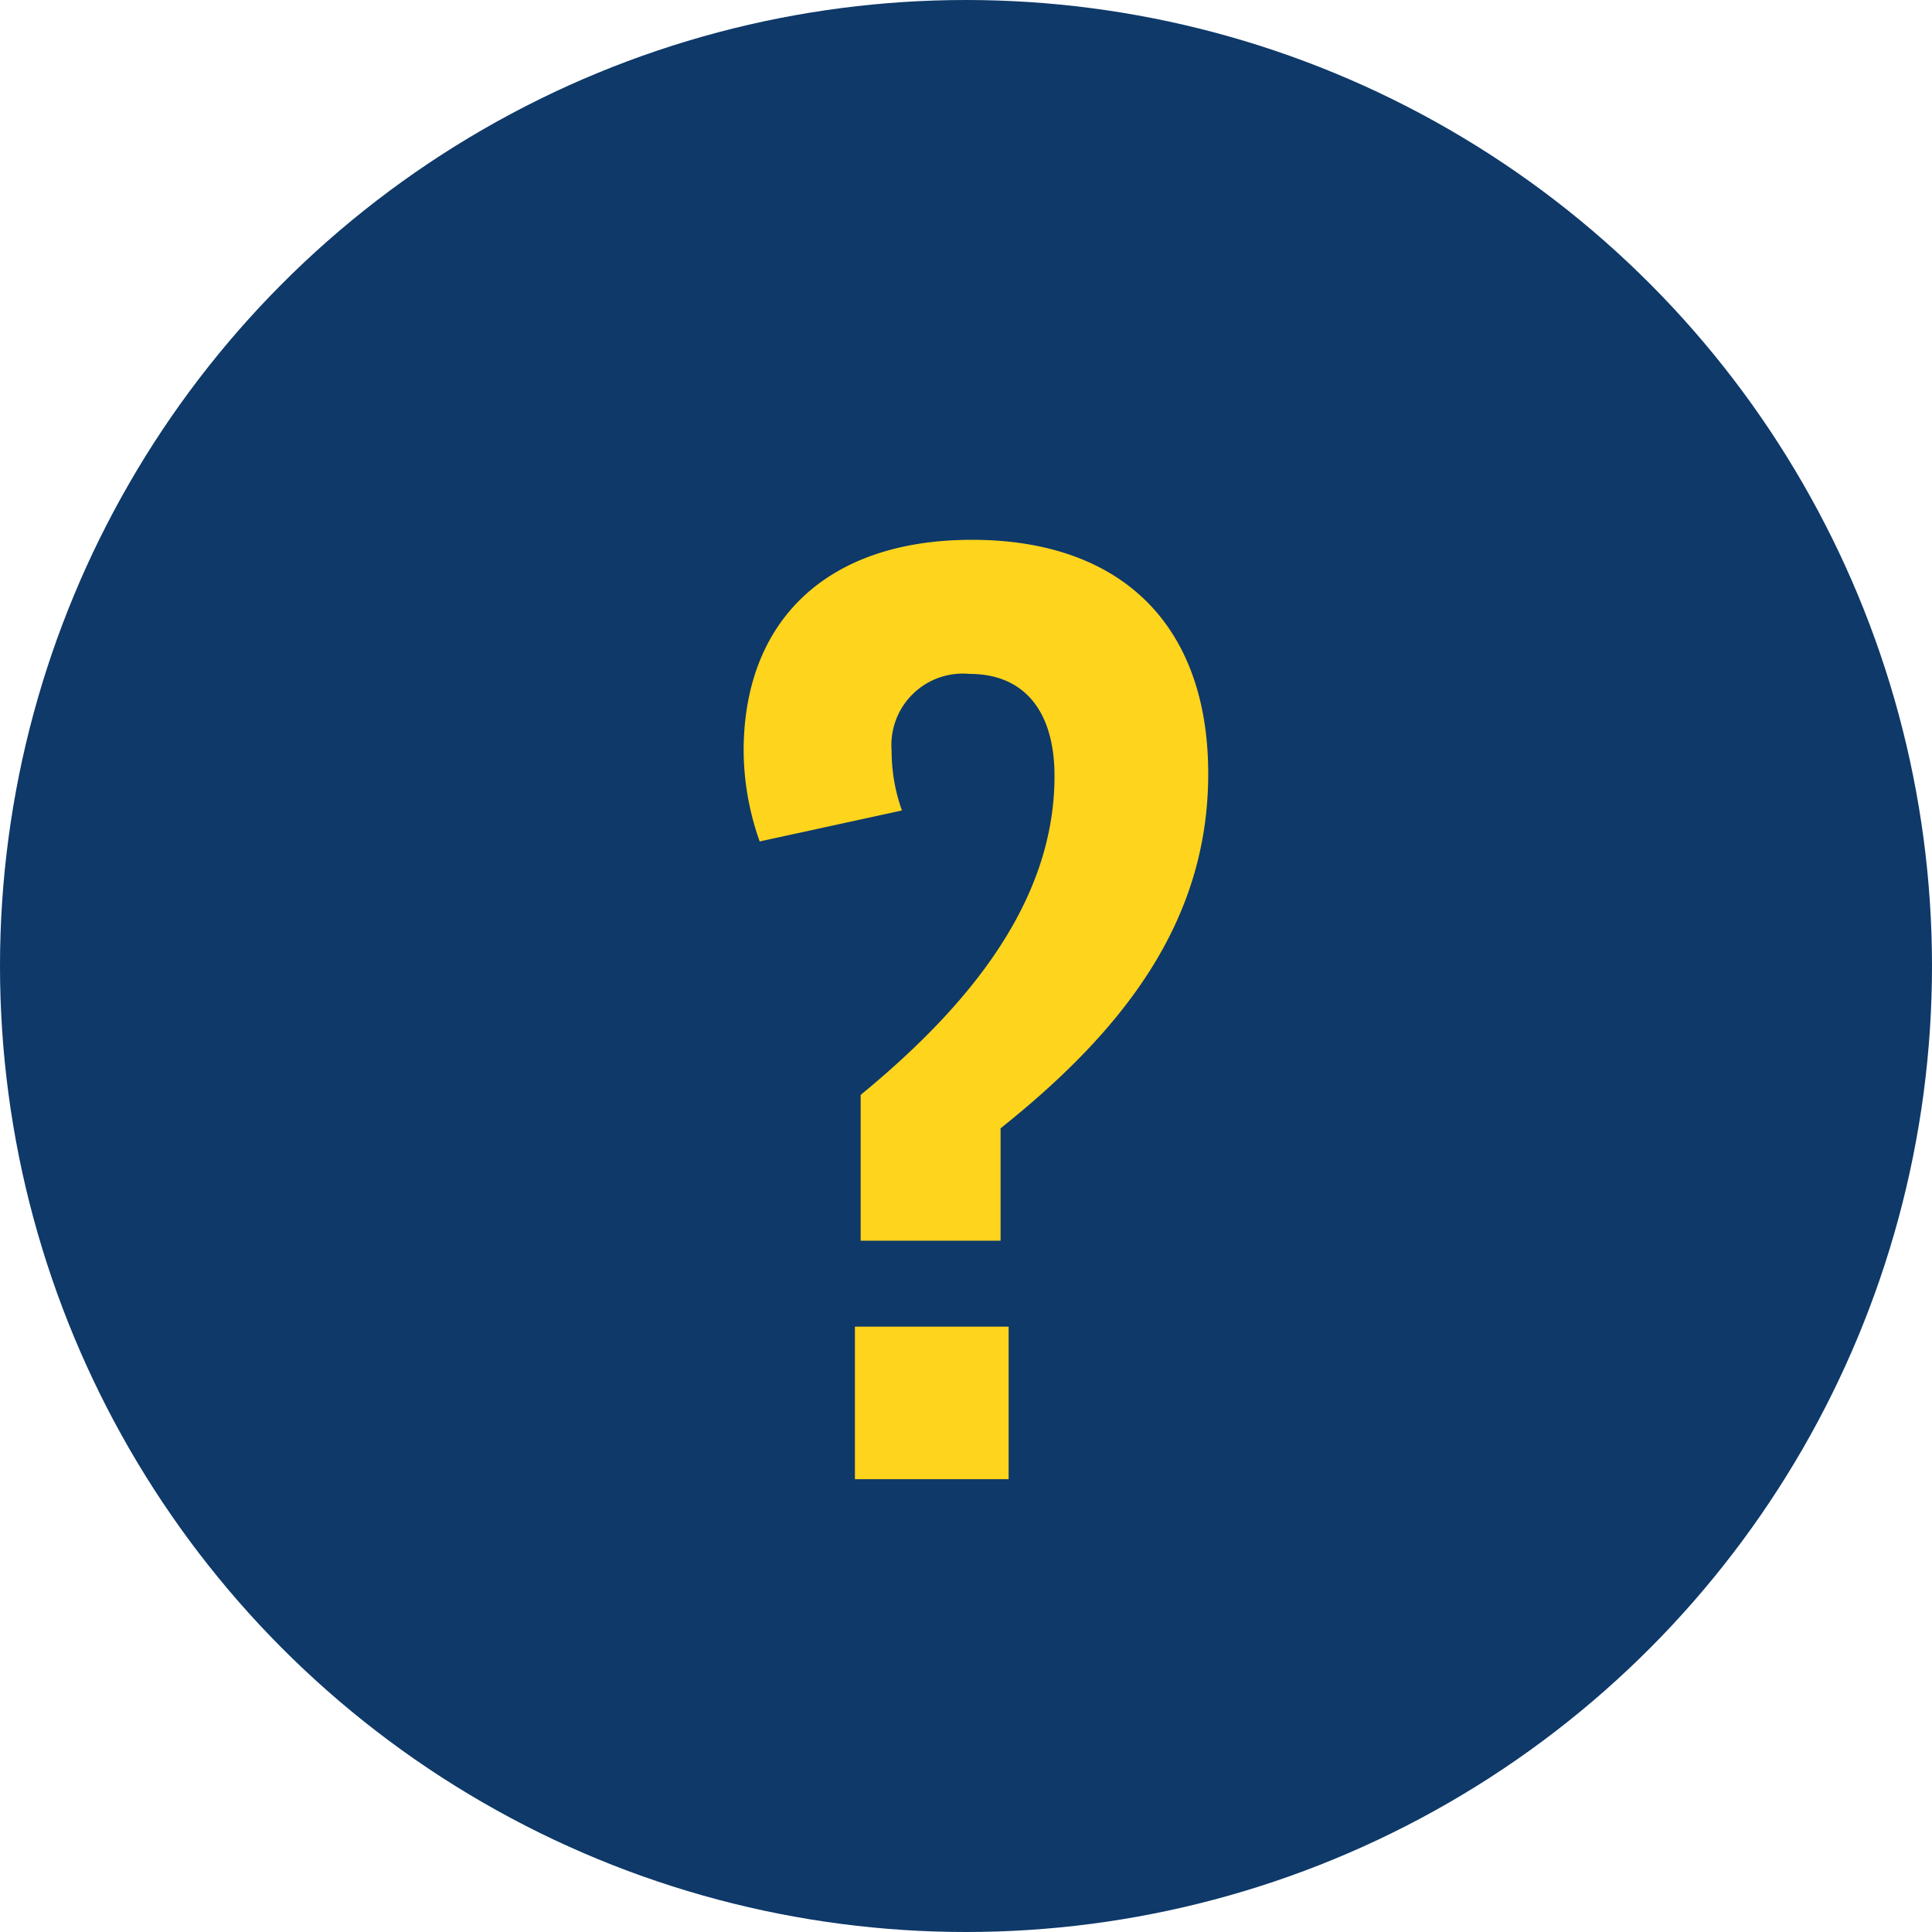
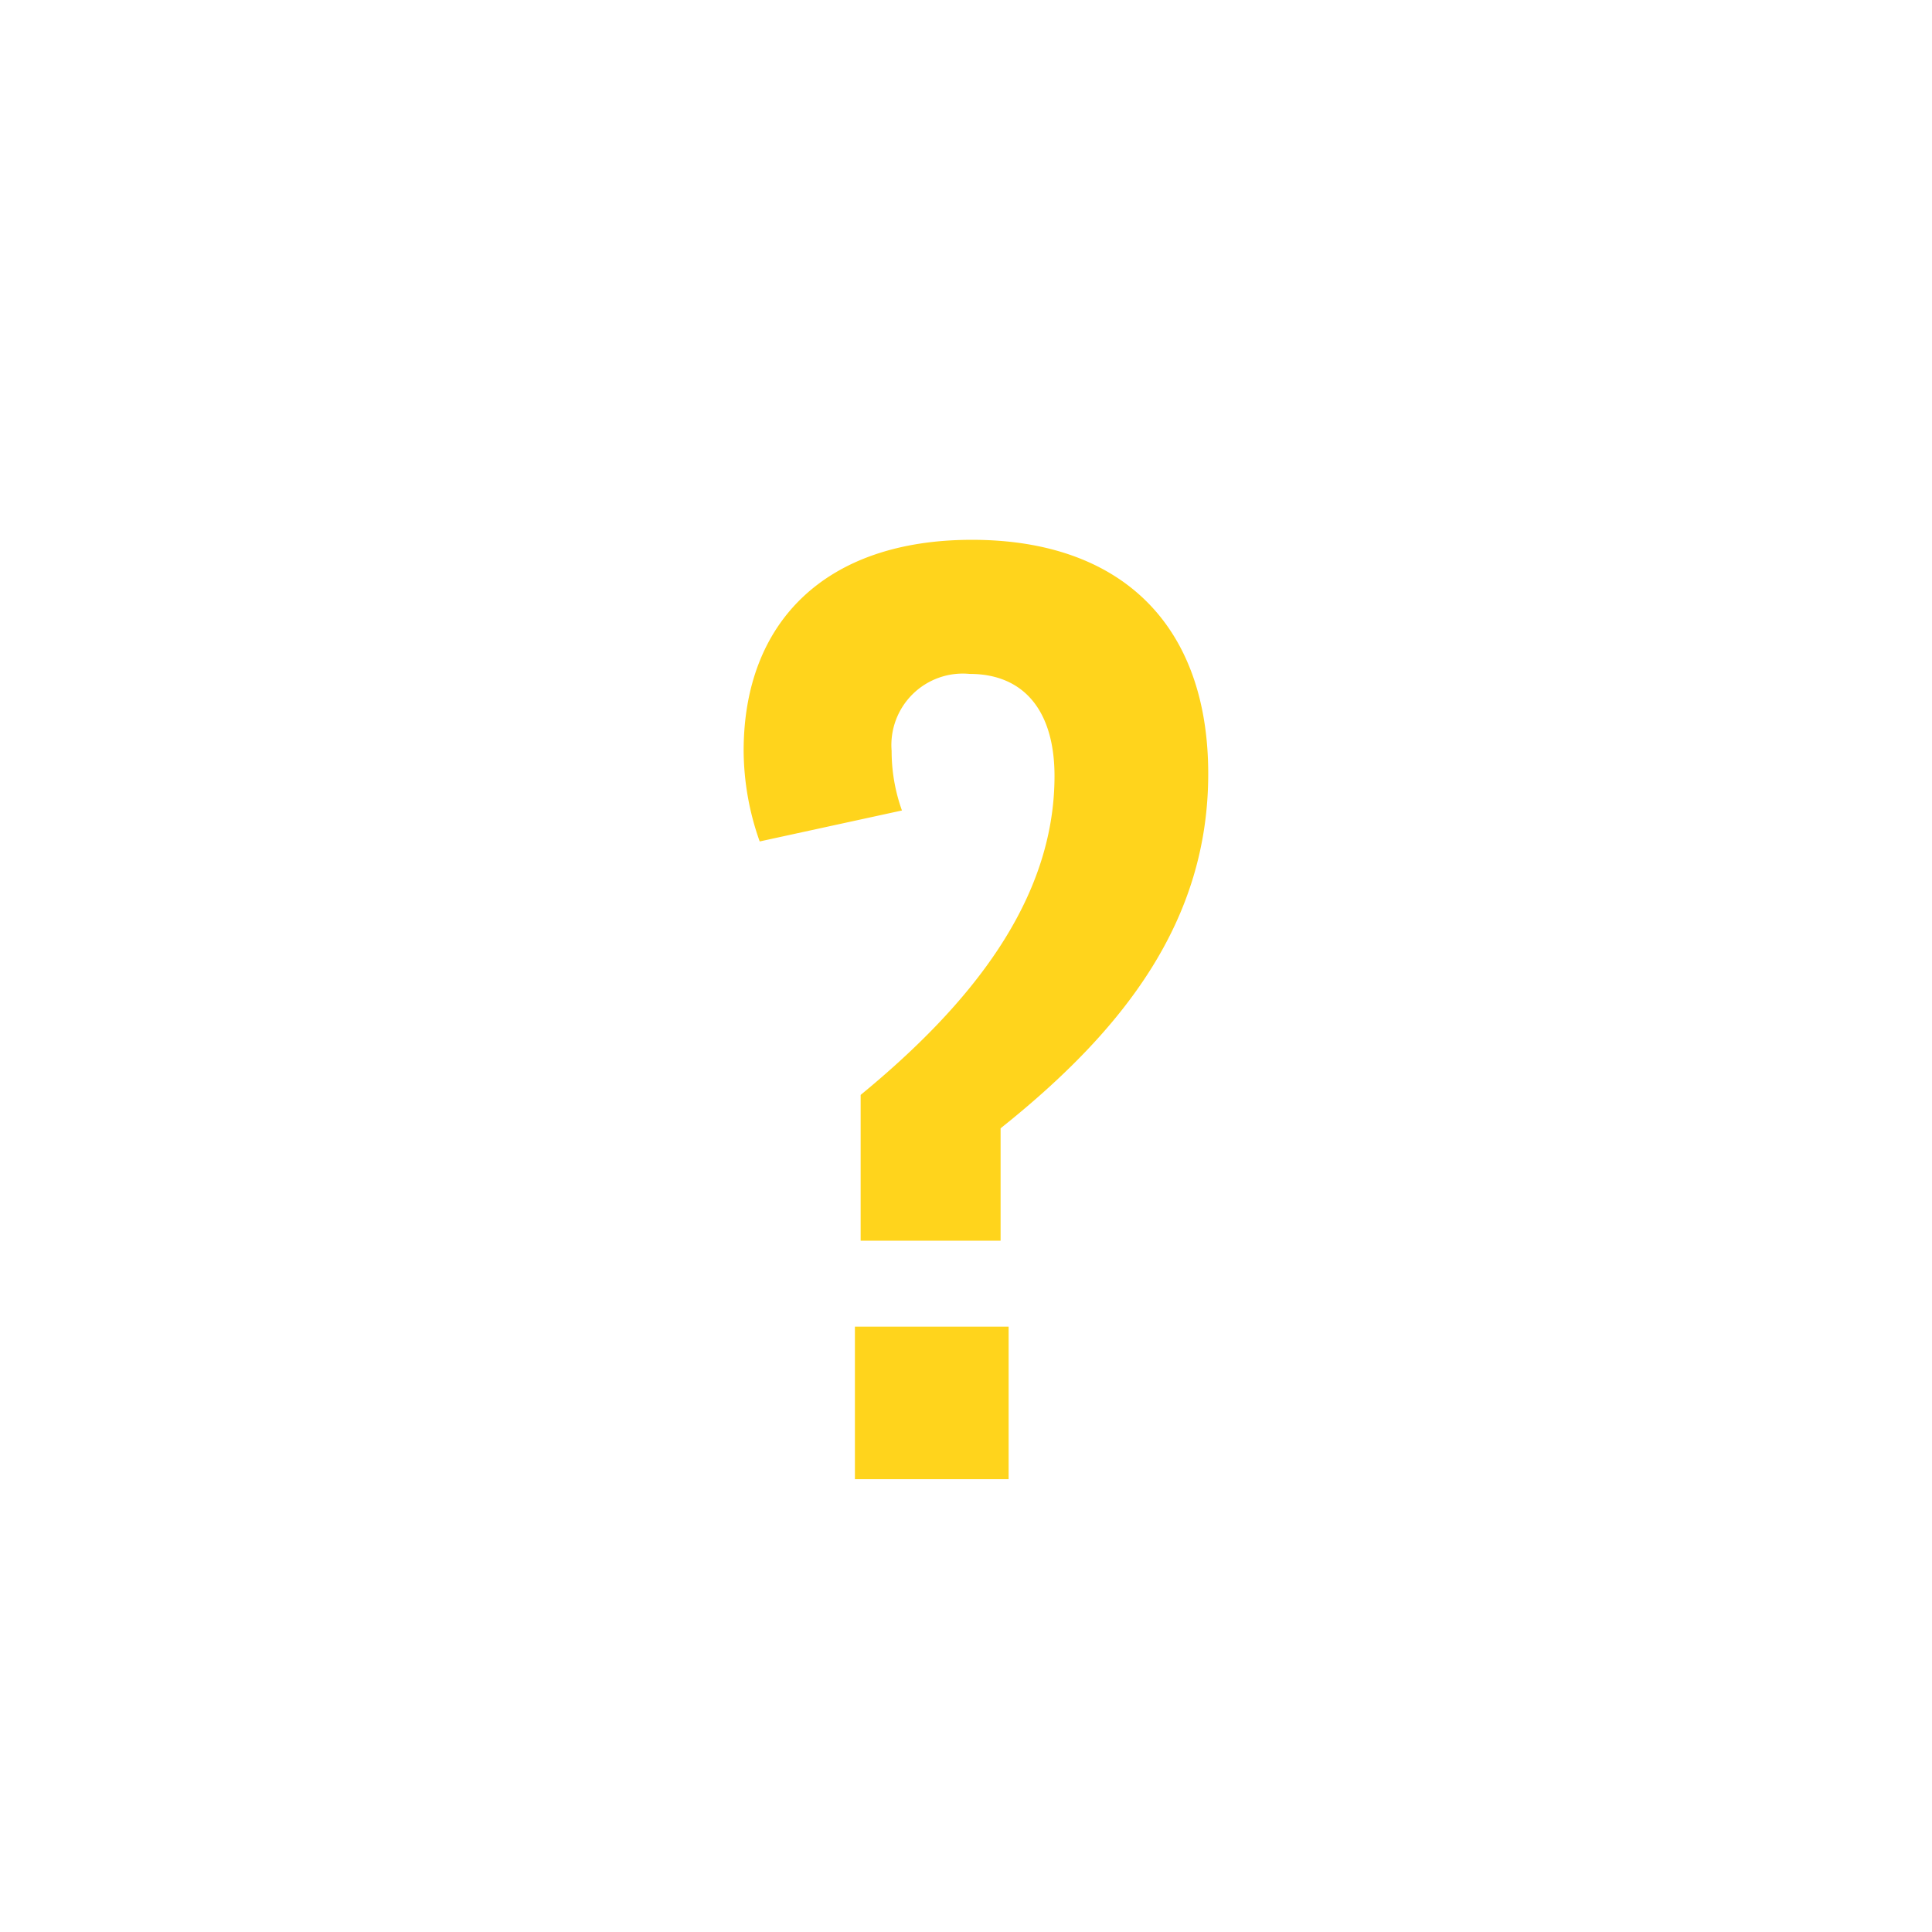
<svg xmlns="http://www.w3.org/2000/svg" width="64" height="64" viewBox="0 0 64 64">
  <g id="icon_businesseach_q" transform="translate(-129 -616)">
-     <circle id="楕円形_379" data-name="楕円形 379" cx="32" cy="32" r="32" transform="translate(129 616)" fill="#0e3969" />
    <path id="パス_29004" data-name="パス 29004" d="M5.51-7.9h4.636v-3.724c4.1-3.268,6.878-6.878,6.878-11.742,0-4.94-2.888-7.752-7.828-7.752-4.864,0-7.562,2.736-7.562,6.992a9.087,9.087,0,0,0,.532,3l4.712-1.026a5.843,5.843,0,0,1-.342-1.976A2.367,2.367,0,0,1,9.12-26.676c1.824,0,2.812,1.254,2.812,3.382,0,4.142-2.812,7.6-6.422,10.564ZM5.32,0h5.092V-5.054H5.32Z" transform="translate(152 665)" fill="#ffd41c" />
  </g>
</svg>